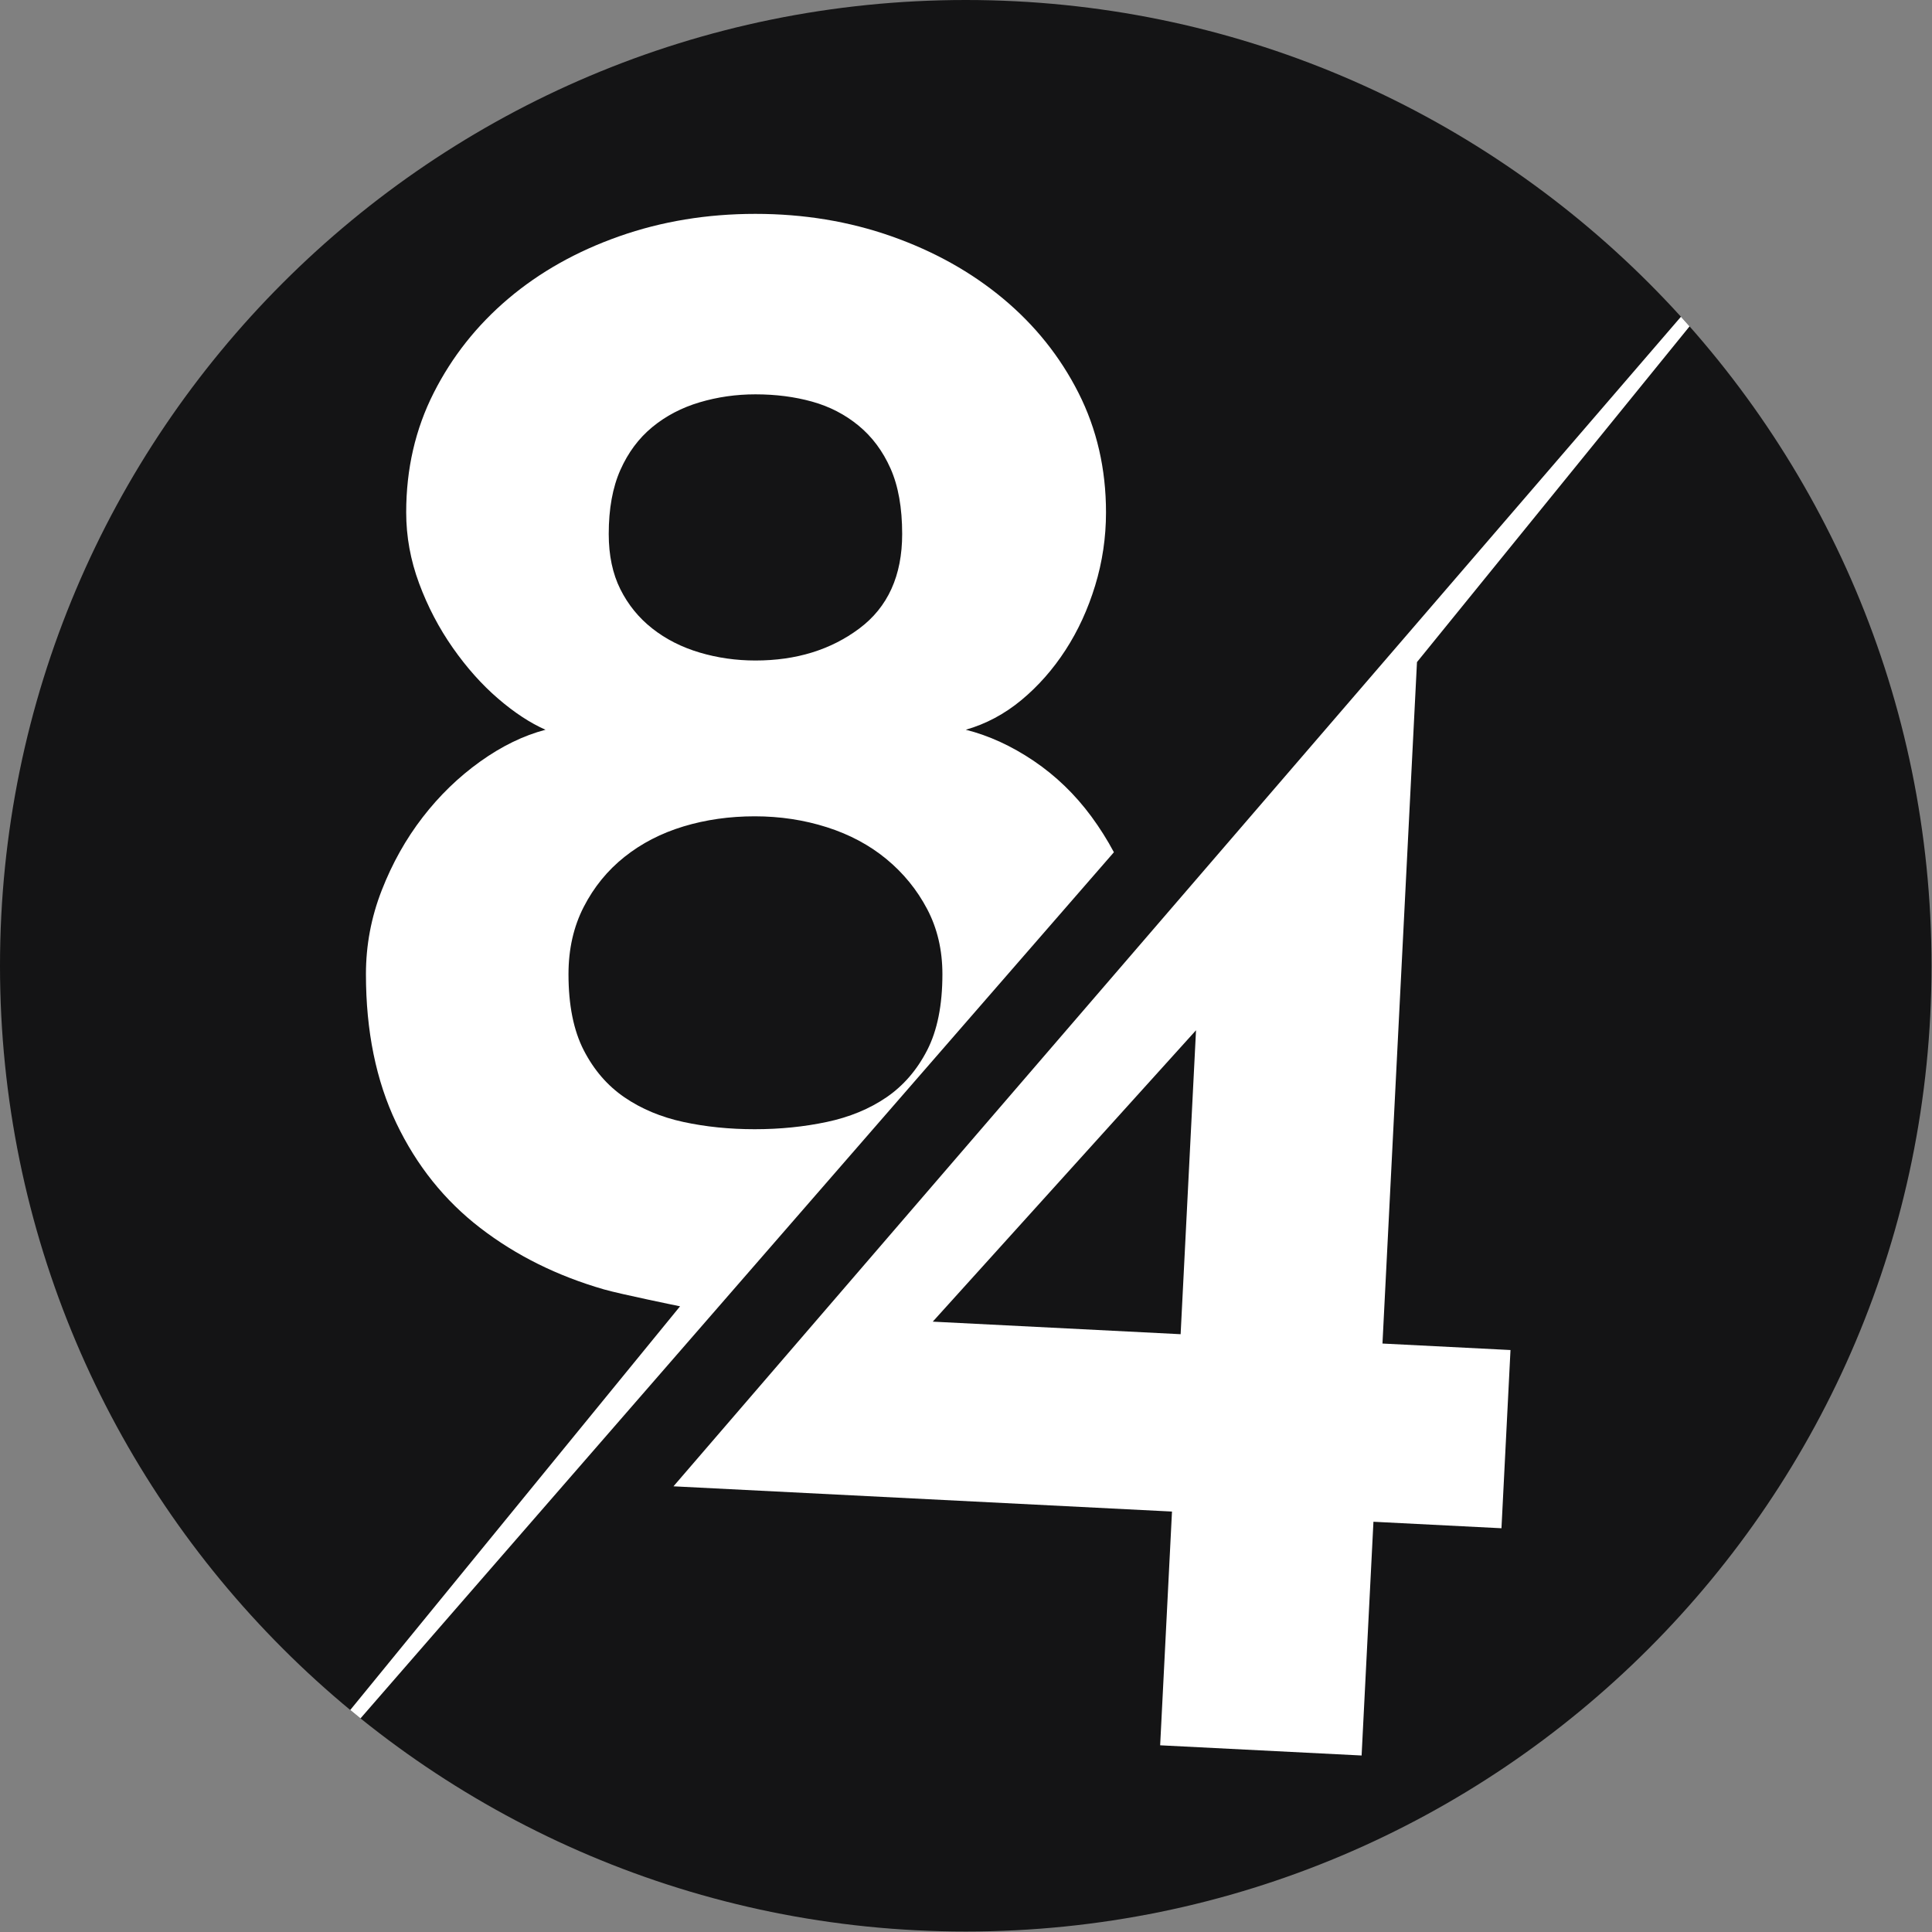
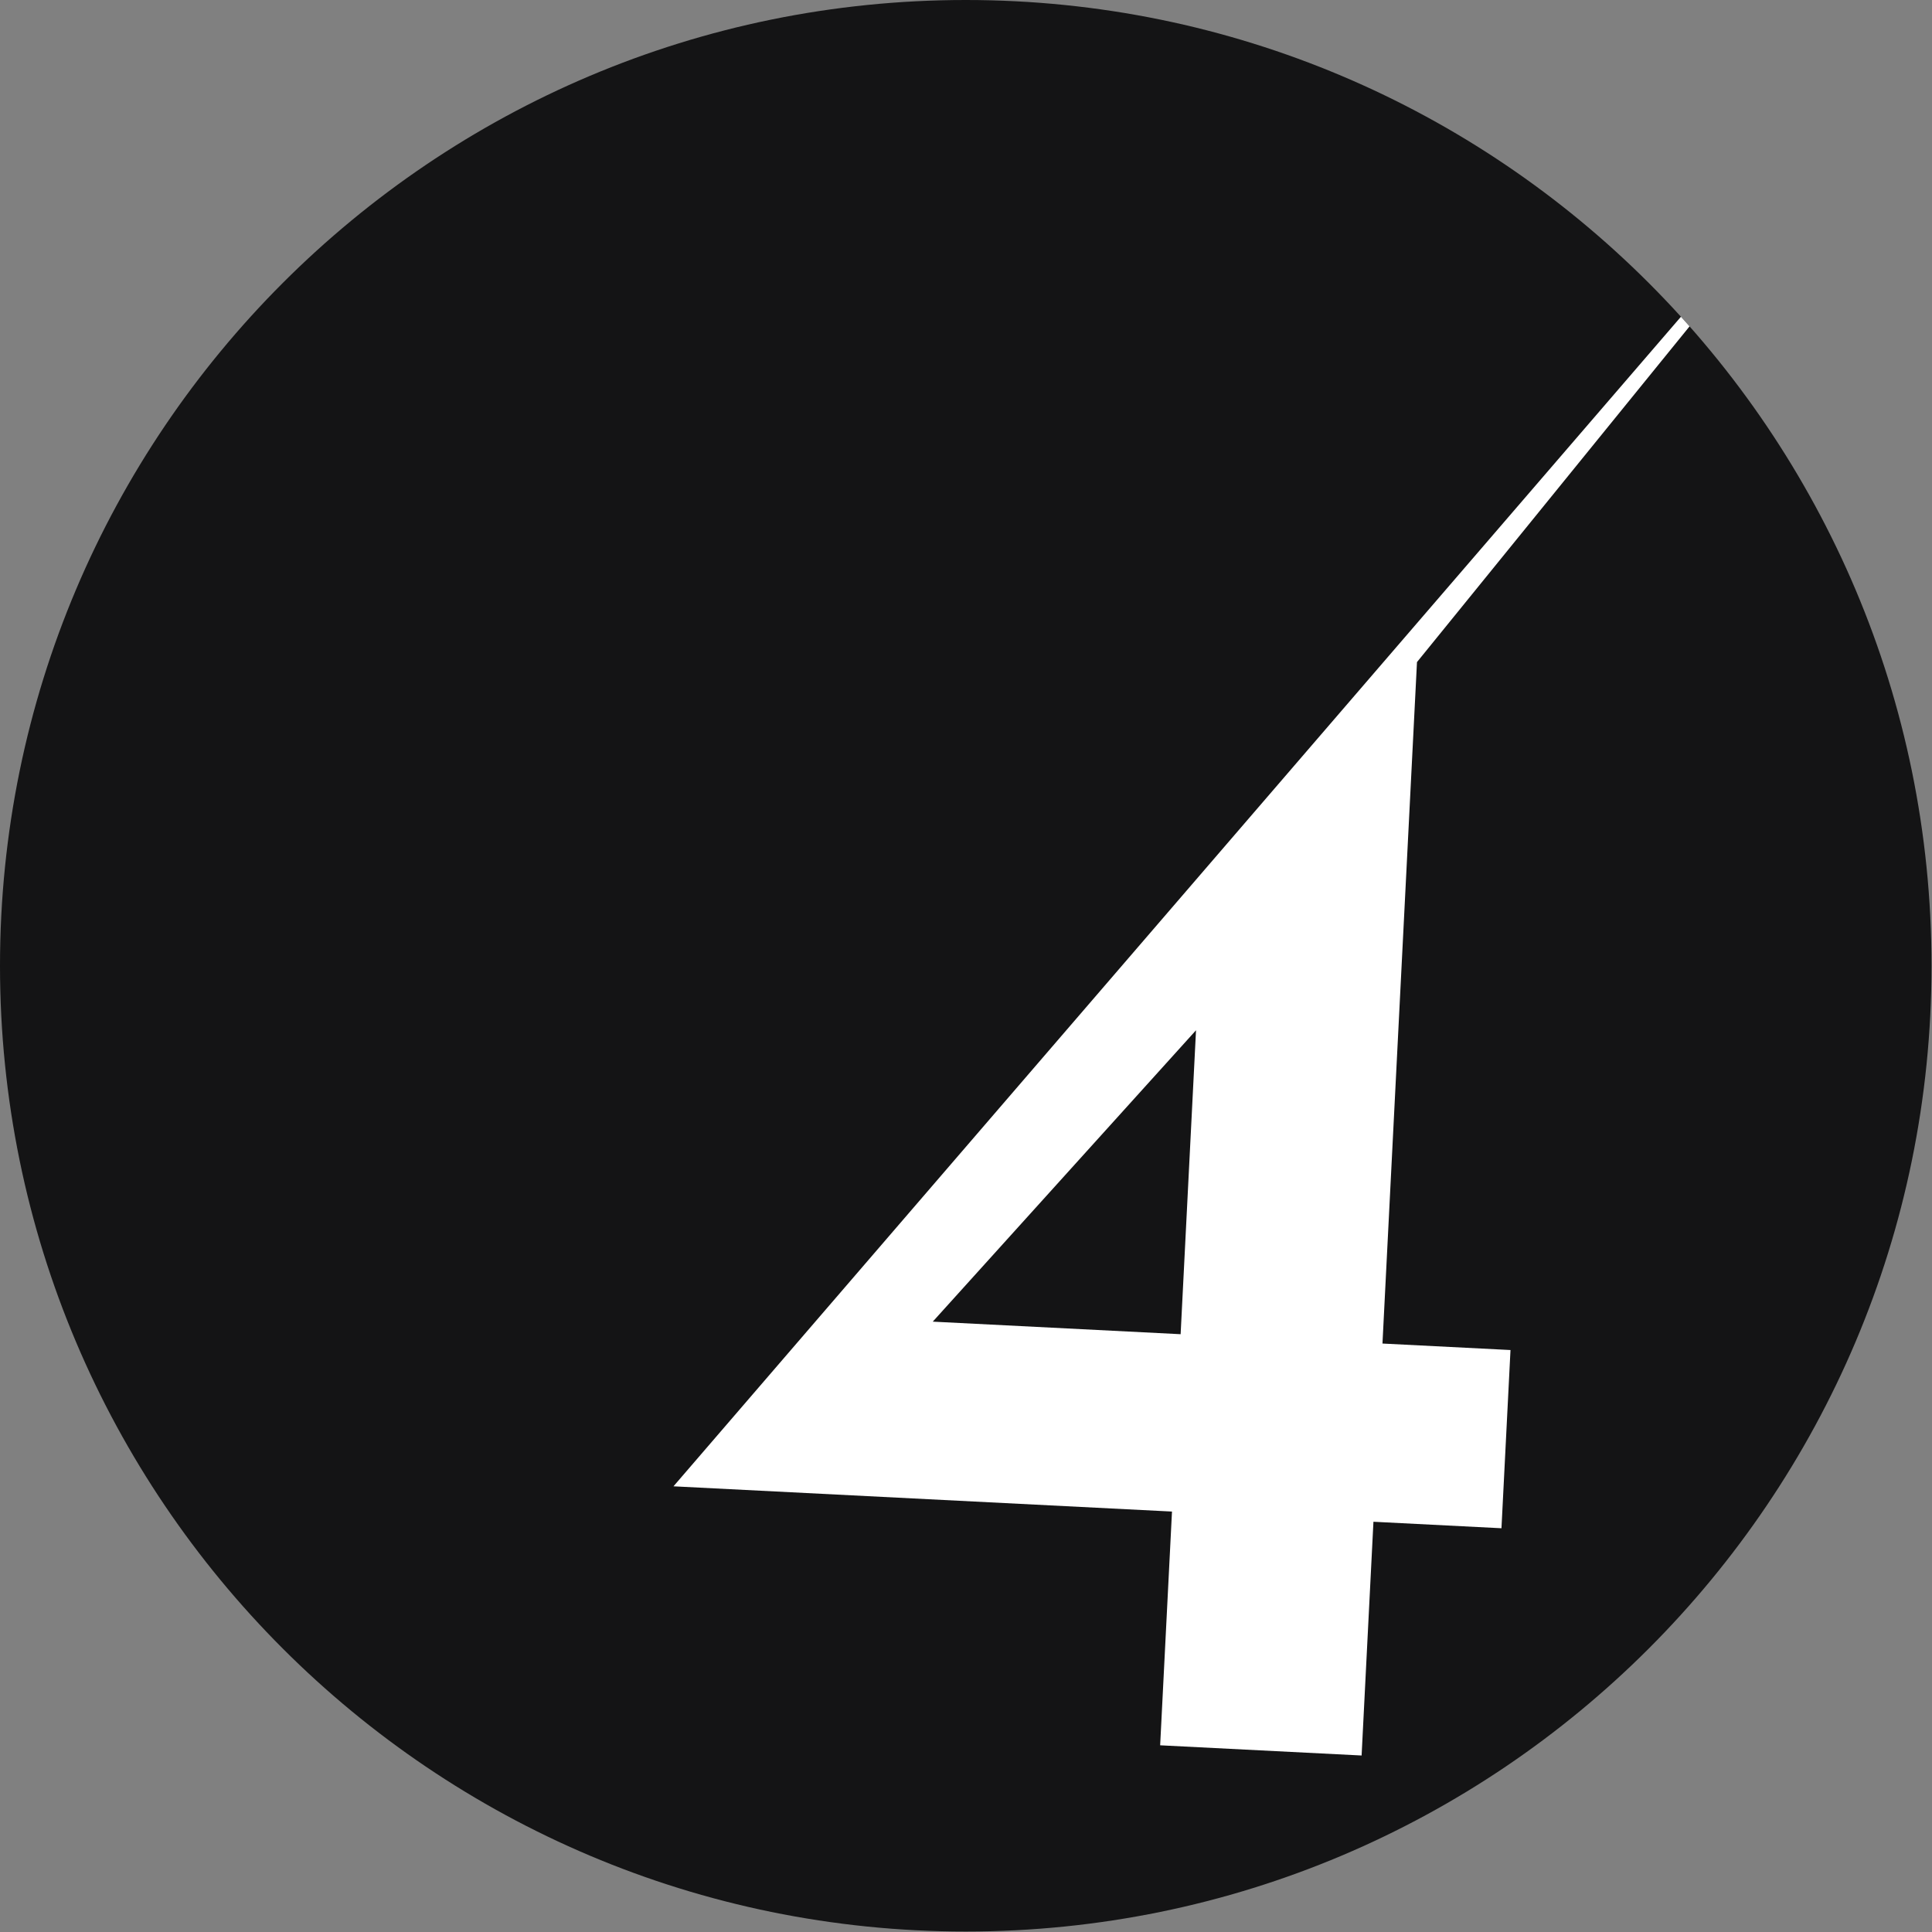
<svg xmlns="http://www.w3.org/2000/svg" width="100%" height="100%" viewBox="0 0 1027 1027" xml:space="preserve" style="fill-rule:evenodd;clip-rule:evenodd;stroke-linejoin:round;stroke-miterlimit:2;">
  <rect x="0" y="0" width="1027" height="1027" fill="#808080" stroke="none" />
  <g transform="matrix(0.75,0,0,0.75,0,0)">
    <g transform="matrix(1,0,0,1,-813.023,-150.192)">
      <path d="M1497.52,150.192c-378.04,0 -684.497,306.461 -684.497,684.5c0,378.038 306.457,684.498 684.497,684.498c378.04,0 684.5,-306.46 684.5,-684.498c0,-378.039 -306.46,-684.5 -684.5,-684.5Z" style="fill:rgb(20,20,21);fill-rule:nonzero;" />
    </g>
    <g transform="matrix(1,0,0,1,0,-10.662)">
-       <path d="M1191.39,235.158l-714.056,828.952l353.33,17.89l-8.39,165.67l142.78,7.23l8.39,-165.67l90.74,4.6l6.4,-126.31l-90.74,-4.6l24.46,-482.982l193.195,-237.962c-2.018,-2.282 -4.056,-4.557 -6.109,-6.818Zm-354.606,721.142l-175.68,-8.9l186.59,-206.525l-10.91,215.425Z" style="fill:white;fill-rule:nonzero;" />
+       <path d="M1191.39,235.158l-714.056,828.952l353.33,17.89l-8.39,165.67l142.78,7.23l8.39,-165.67l90.74,4.6l6.4,-126.31l-90.74,-4.6l24.46,-482.982l193.195,-237.962c-2.018,-2.282 -4.056,-4.557 -6.109,-6.818Zm-354.606,721.142l-175.68,-8.9l186.59,-206.525Z" style="fill:white;fill-rule:nonzero;" />
    </g>
    <g transform="matrix(1,0,0,1,0,-10.662)">
-       <path d="M248.243,1222.65c2.422,2.005 4.839,3.978 7.269,5.935l533.985,-613.885c-4.75,-8.876 -10.07,-17.318 -15.96,-25.311c-11.59,-15.716 -25.24,-28.872 -40.92,-39.469c-15.71,-10.583 -31.74,-17.93 -48.1,-22.043c14.33,-4.112 27.48,-11.129 39.44,-21.05c11.95,-9.921 22.36,-21.741 31.24,-35.429c8.89,-13.689 15.89,-28.93 21.01,-45.71c5.12,-16.766 7.69,-34.063 7.69,-51.864c0,-30.813 -6.51,-59.053 -19.51,-84.733c-13.01,-25.681 -30.81,-47.924 -53.4,-66.76c-22.6,-18.836 -48.96,-33.56 -79.08,-44.172c-30.13,-10.611 -62.31,-15.917 -96.53,-15.917c-34.23,0 -66.41,5.306 -96.54,15.917c-30.12,10.612 -56.3,25.336 -78.55,44.172c-22.25,18.836 -39.88,41.079 -52.88,66.76c-13.01,25.68 -19.51,53.92 -19.51,84.733c0,17.111 3.05,33.891 9.16,50.325c6.09,16.435 14.07,31.677 23.91,45.71c9.83,14.034 20.53,26.026 32.06,35.947c11.53,9.921 22.74,17.283 33.61,22.071c-15.62,4.113 -31.06,11.633 -46.33,22.56c-15.27,10.928 -28.85,24.084 -40.72,39.456c-11.88,15.385 -21.56,32.639 -29.02,51.763c-7.48,19.137 -11.2,38.951 -11.2,59.455c0,40.318 7.18,75.517 21.54,105.583c14.36,30.066 34.21,54.844 59.51,74.314c25.31,19.48 54.56,34 87.74,43.56c11.45,3.3 53.85,11.96 53.85,11.96l-233.764,286.122Zm408.884,-467.604c-7.22,14.034 -16.85,25.162 -28.87,33.373c-12.04,8.225 -26.13,14.033 -42.29,17.455c-16.16,3.422 -33.17,5.134 -51.05,5.134c-17.88,-0 -34.72,-1.712 -50.54,-5.134c-15.81,-3.422 -29.73,-9.23 -41.75,-17.455c-12.04,-8.211 -21.66,-19.339 -28.88,-33.373c-7.21,-14.034 -10.82,-31.993 -10.82,-53.906c-0,-17.786 3.61,-33.703 10.82,-47.737c7.22,-14.033 16.84,-25.839 28.88,-35.415c12.02,-9.576 25.94,-16.765 41.75,-21.568c15.82,-4.788 32.66,-7.189 50.54,-7.189c17.88,-0 34.89,2.574 51.05,7.707c16.16,5.133 30.25,12.667 42.29,22.589c12.02,9.921 21.65,21.726 28.87,35.414c7.22,13.689 10.82,29.089 10.82,46.199c-0,21.913 -3.6,39.872 -10.82,53.906Zm-217.44,-411.273c5.5,-12.366 13.04,-22.503 22.65,-30.411c9.6,-7.908 20.76,-13.746 33.46,-17.528c12.7,-3.781 25.91,-5.679 39.64,-5.679c14.41,-0 27.79,1.725 40.15,5.162c12.35,3.436 23.33,9.101 32.94,17.01c9.6,7.908 17.17,18.045 22.66,30.411c5.49,12.366 8.24,27.837 8.24,46.385c-0,29.548 -10.14,51.878 -30.38,67.005c-20.25,15.126 -44.79,22.675 -73.61,22.675c-13.73,-0 -26.94,-1.884 -39.64,-5.665c-12.7,-3.782 -23.86,-9.447 -33.46,-17.01c-9.61,-7.564 -17.15,-16.837 -22.65,-27.837c-5.49,-10.986 -8.24,-24.042 -8.24,-39.168c-0,-17.858 2.75,-32.984 8.24,-45.35Z" style="fill:white;fill-rule:nonzero;" />
-     </g>
+       </g>
  </g>
</svg>